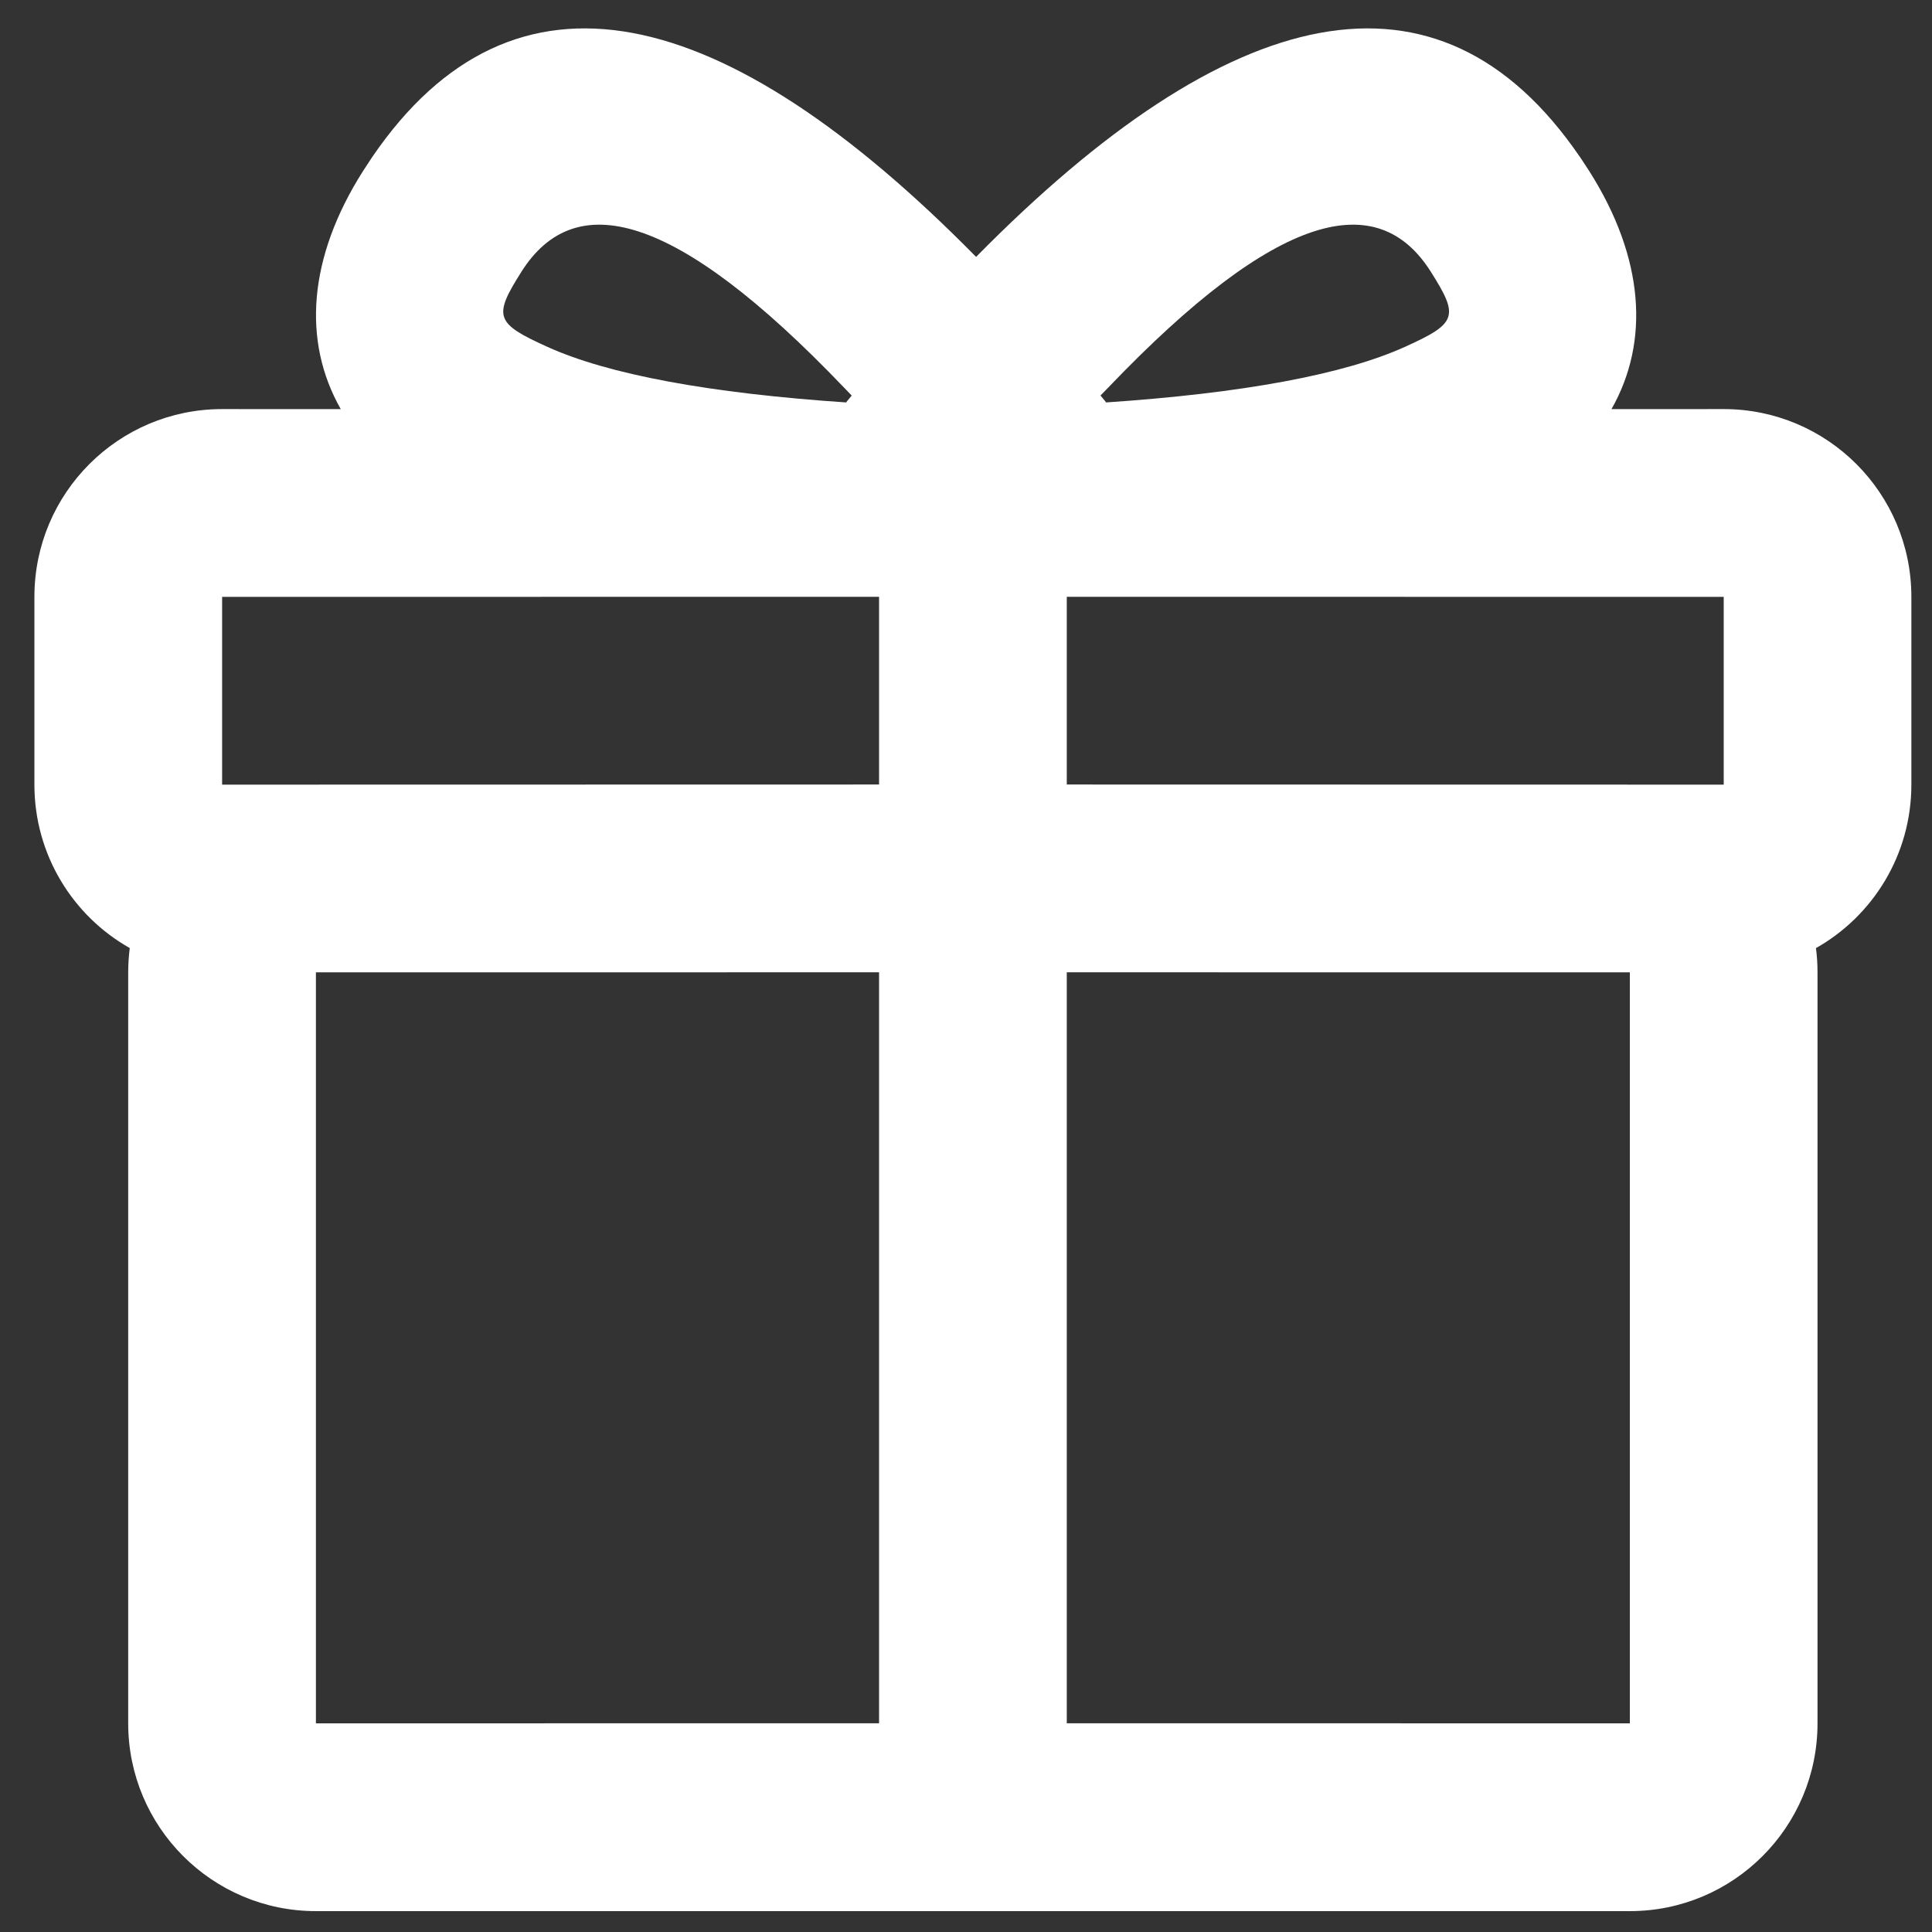
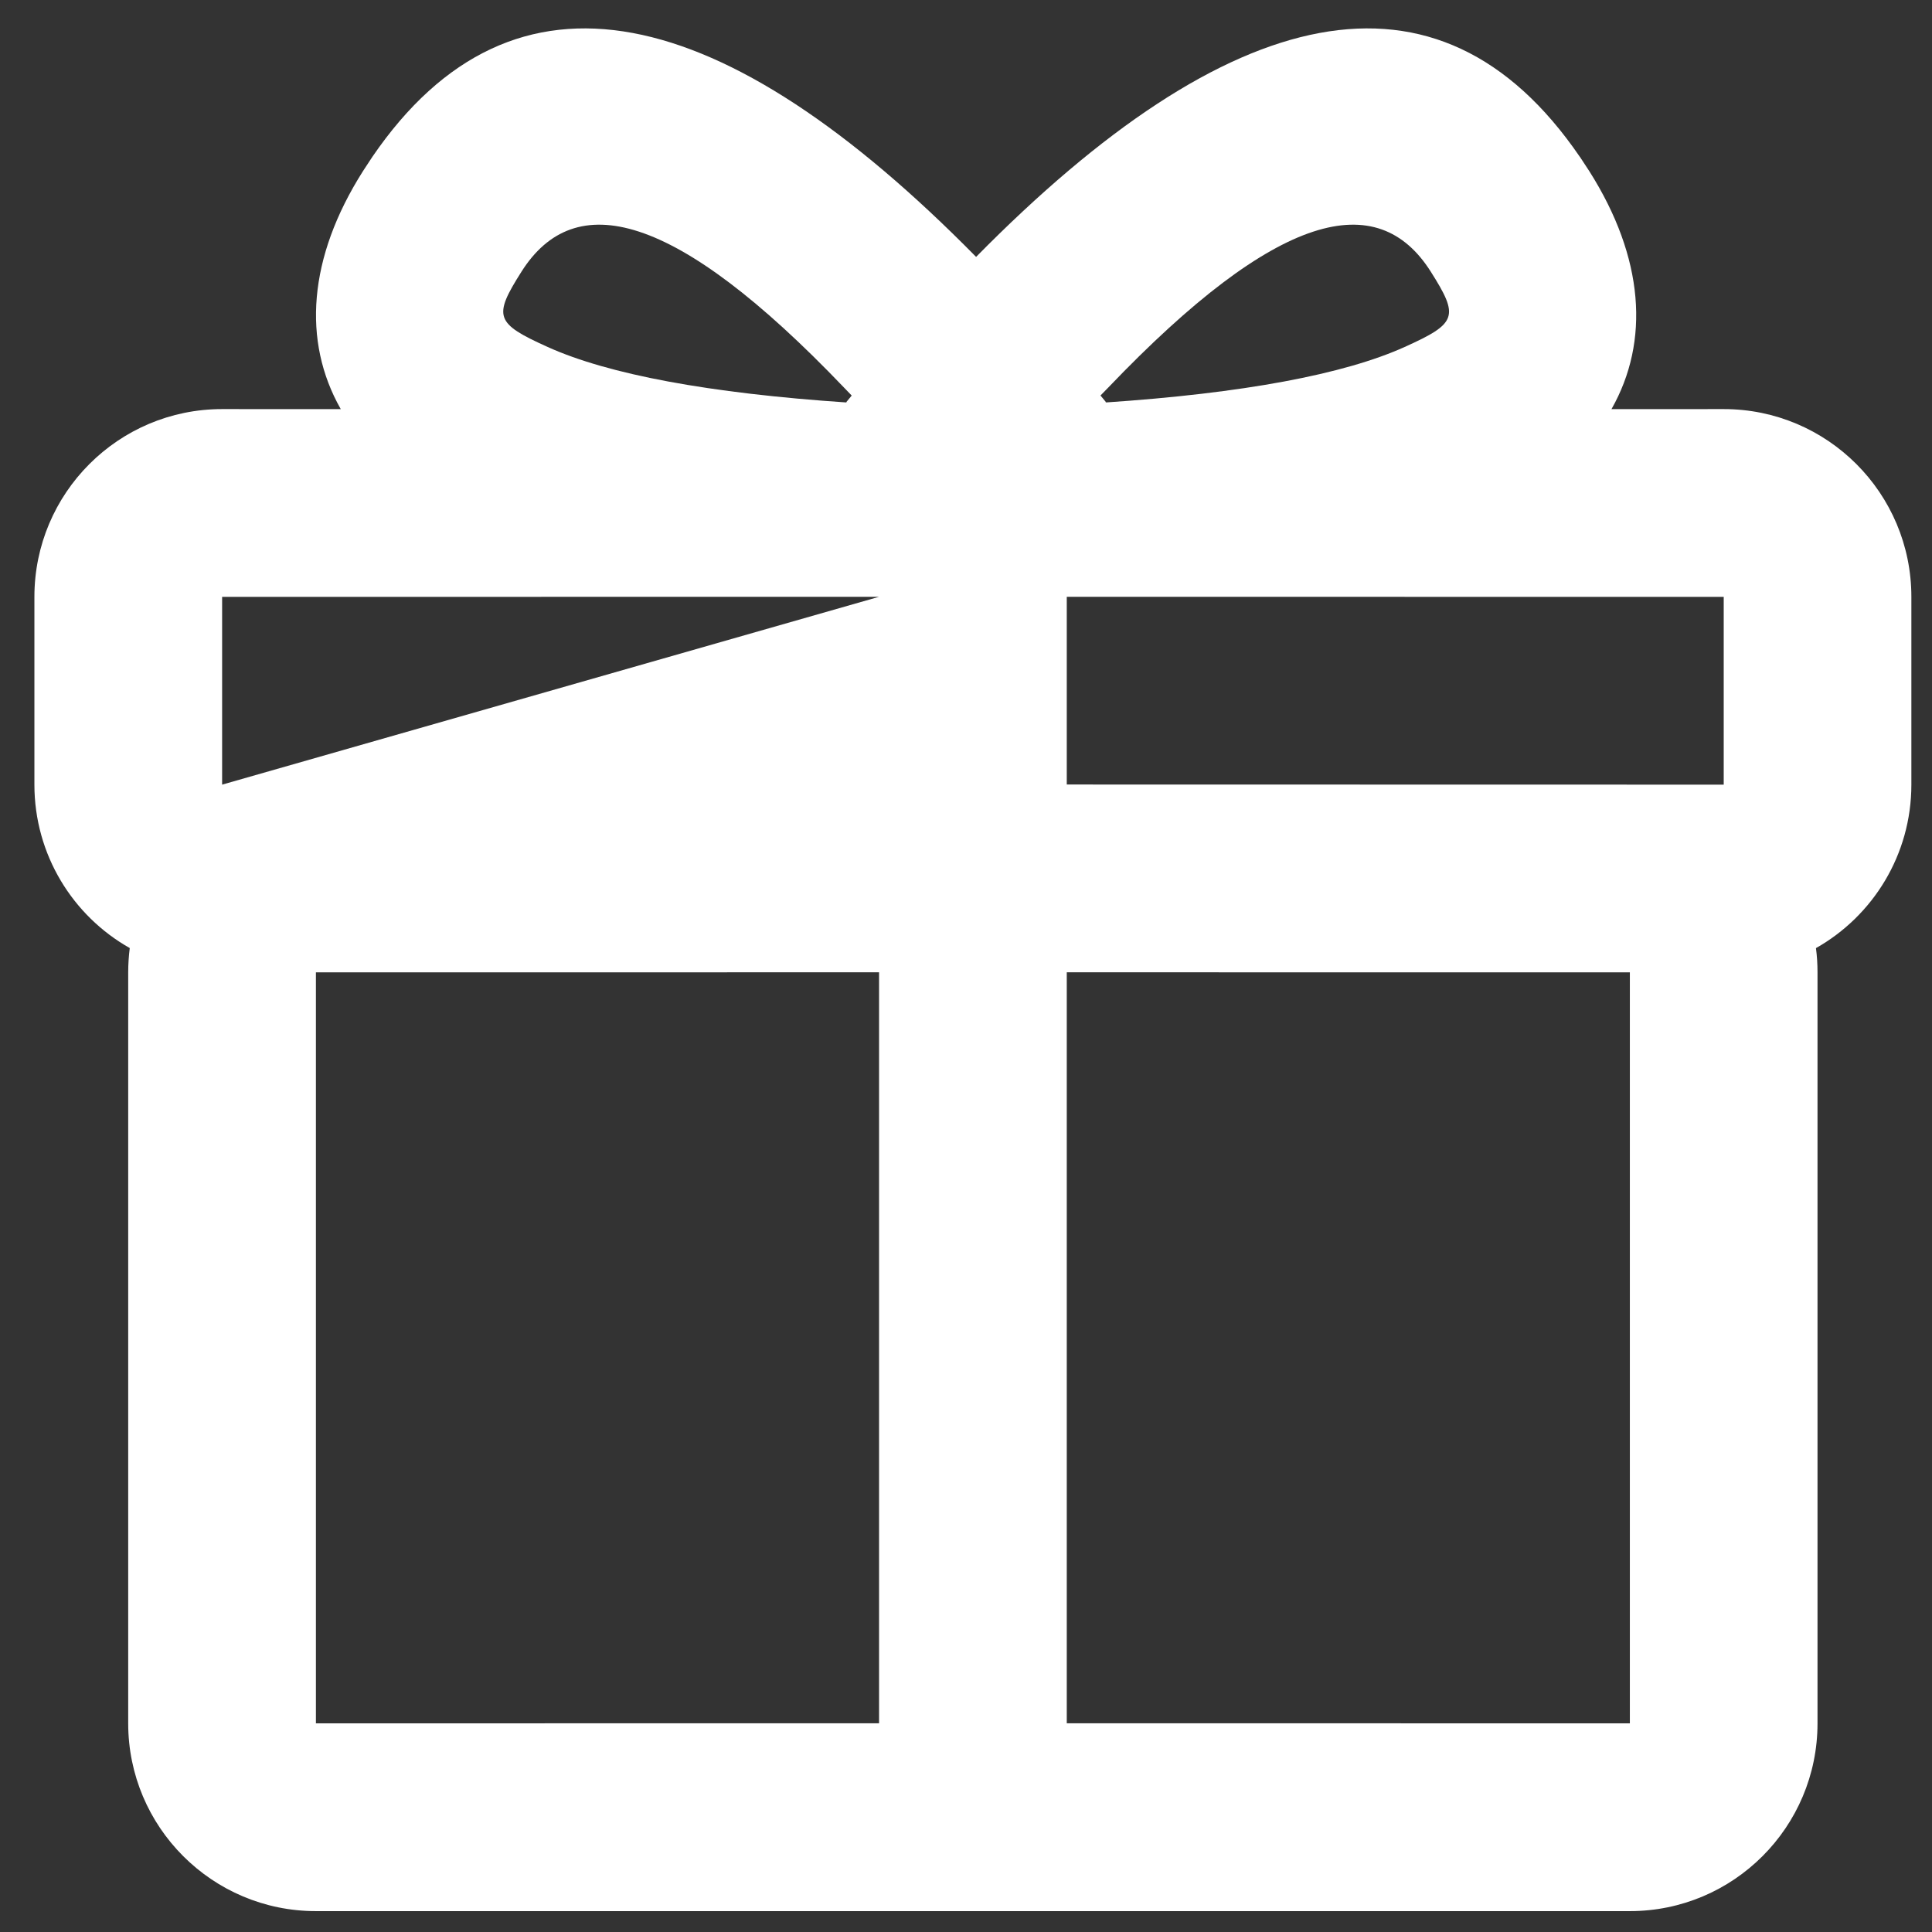
<svg xmlns="http://www.w3.org/2000/svg" width="31px" height="31px">
  <rect width="100%" height="100%" fill="#333333" stroke="none" />
-   <path fill-rule="evenodd" fill="rgb(255, 255, 255)" d="M25.350,2.516 L25.501,2.746 C26.381,4.135 26.476,5.475 25.857,6.565 L27.658,6.564 C29.321,6.564 30.669,7.913 30.669,9.577 L30.669,12.590 C30.669,13.715 30.052,14.697 29.138,15.213 C29.155,15.340 29.163,15.470 29.163,15.602 L29.163,27.652 C29.163,29.316 27.815,30.665 26.152,30.665 L5.069,30.665 C3.406,30.665 2.057,29.316 2.057,27.652 L2.057,15.602 C2.057,15.470 2.066,15.340 2.082,15.212 C1.169,14.697 0.552,13.715 0.552,12.590 L0.552,9.577 C0.552,7.913 1.900,6.564 3.563,6.564 L5.468,6.565 C4.848,5.475 4.943,4.135 5.824,2.746 L5.975,2.516 C8.248,-0.808 11.609,0.006 15.662,4.122 C19.716,0.006 23.076,-0.808 25.349,2.516 L25.350,2.516 ZM14.105,15.601 L5.069,15.602 L5.069,27.652 L14.105,27.651 L14.105,15.601 ZM26.152,15.602 L17.117,15.601 L17.117,27.651 L26.152,27.652 L26.152,15.602 ZM14.105,9.576 L3.564,9.577 L3.564,12.590 L14.105,12.588 L14.105,9.576 ZM27.658,9.577 L17.117,9.576 L17.117,12.588 L27.658,12.590 L27.658,9.577 ZM13.538,6.214 C10.821,3.374 9.220,3.014 8.368,4.358 C7.910,5.081 7.944,5.187 8.789,5.568 C9.759,6.006 11.374,6.310 13.601,6.459 L13.577,6.455 C13.607,6.419 13.637,6.383 13.666,6.347 L13.538,6.214 ZM17.787,6.214 L17.658,6.346 C17.688,6.382 17.718,6.419 17.748,6.455 L17.724,6.459 C19.952,6.310 21.566,6.006 22.537,5.568 C23.382,5.187 23.415,5.081 22.957,4.358 C22.105,3.014 20.504,3.374 17.787,6.214 L17.787,6.214 Z" />
+   <path fill-rule="evenodd" fill="rgb(255, 255, 255)" d="M25.350,2.516 L25.501,2.746 C26.381,4.135 26.476,5.475 25.857,6.565 L27.658,6.564 C29.321,6.564 30.669,7.913 30.669,9.577 L30.669,12.590 C30.669,13.715 30.052,14.697 29.138,15.213 C29.155,15.340 29.163,15.470 29.163,15.602 L29.163,27.652 C29.163,29.316 27.815,30.665 26.152,30.665 L5.069,30.665 C3.406,30.665 2.057,29.316 2.057,27.652 L2.057,15.602 C2.057,15.470 2.066,15.340 2.082,15.212 C1.169,14.697 0.552,13.715 0.552,12.590 L0.552,9.577 C0.552,7.913 1.900,6.564 3.563,6.564 L5.468,6.565 C4.848,5.475 4.943,4.135 5.824,2.746 L5.975,2.516 C8.248,-0.808 11.609,0.006 15.662,4.122 C19.716,0.006 23.076,-0.808 25.349,2.516 L25.350,2.516 ZM14.105,15.601 L5.069,15.602 L5.069,27.652 L14.105,27.651 L14.105,15.601 ZM26.152,15.602 L17.117,15.601 L17.117,27.651 L26.152,27.652 L26.152,15.602 ZM14.105,9.576 L3.564,9.577 L3.564,12.590 L14.105,9.576 ZM27.658,9.577 L17.117,9.576 L17.117,12.588 L27.658,12.590 L27.658,9.577 ZM13.538,6.214 C10.821,3.374 9.220,3.014 8.368,4.358 C7.910,5.081 7.944,5.187 8.789,5.568 C9.759,6.006 11.374,6.310 13.601,6.459 L13.577,6.455 C13.607,6.419 13.637,6.383 13.666,6.347 L13.538,6.214 ZM17.787,6.214 L17.658,6.346 C17.688,6.382 17.718,6.419 17.748,6.455 L17.724,6.459 C19.952,6.310 21.566,6.006 22.537,5.568 C23.382,5.187 23.415,5.081 22.957,4.358 C22.105,3.014 20.504,3.374 17.787,6.214 L17.787,6.214 Z" />
</svg>